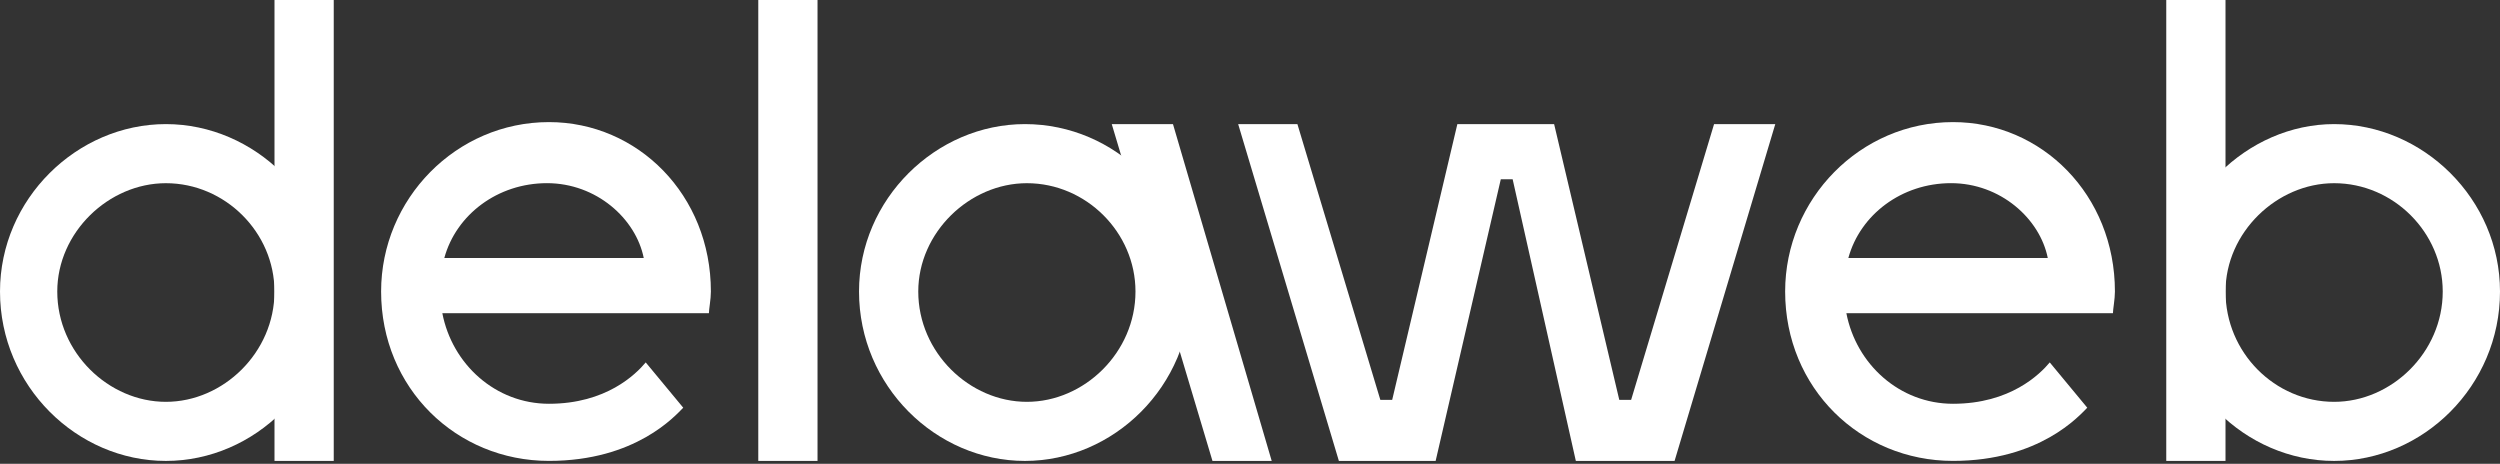
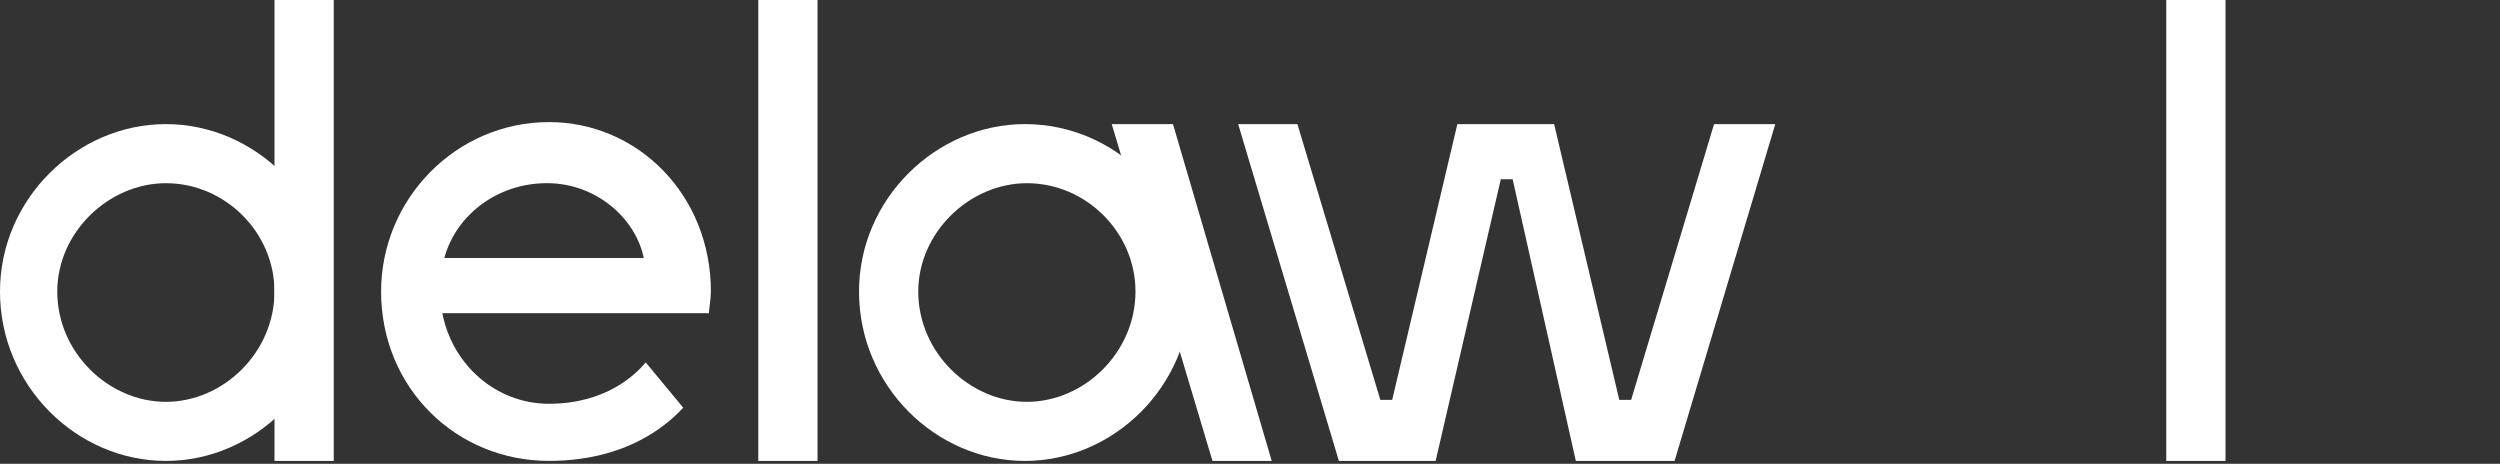
<svg xmlns="http://www.w3.org/2000/svg" width="690" height="128" viewBox="0 0 690 128" fill="none">
  <rect x="0" y="0" width="690" height="128" fill="#333333" stroke="none" />
  <path d="M328.654 80.462C328.654 106.557 307.398 127.215 282.872 127.215C258.346 127.215 237.09 106.557 237.09 80.462C237.09 54.911 258.346 34.252 282.872 34.252C307.943 34.252 328.654 54.911 328.654 80.462ZM253.441 80.462C253.441 97.315 267.612 110.906 283.417 110.906C299.223 110.906 313.393 97.315 313.393 80.462C313.393 64.153 299.768 50.562 283.417 50.562C267.612 50.562 253.441 64.153 253.441 80.462Z" fill="white" />
  <path d="M91.564 80.462C91.564 106.557 70.308 127.215 45.782 127.215C21.256 127.215 0 106.557 0 80.462C0 54.911 21.256 34.252 45.782 34.252C70.308 34.252 91.564 54.911 91.564 80.462ZM15.806 80.462C15.806 97.315 29.976 110.906 45.782 110.906C61.587 110.906 75.758 97.315 75.758 80.462C75.758 64.153 62.132 50.562 45.782 50.562C29.976 50.562 15.806 64.153 15.806 80.462Z" fill="white" />
  <path d="M225.637 0H209.286V127.213H225.637V0Z" fill="white" />
  <path d="M92.112 0H75.761V127.213H92.112V0Z" fill="white" />
  <path d="M489.978 34.253L462.182 127.216H434.931L417.491 49.475H414.22L396.235 127.216H369.529L341.733 34.253H358.083L380.974 110.363H384.244L402.23 34.253H428.936L446.922 110.363H450.192L473.083 34.253H489.978Z" fill="white" />
  <path d="M334.64 127.216L306.844 34.253H323.74L350.991 127.216H334.64Z" fill="white" />
  <path d="M178.219 100.025C175.494 103.287 167.319 111.441 151.513 111.441C136.798 111.441 124.807 100.569 122.082 86.434H195.66C195.66 85.347 196.205 82.628 196.205 80.454C196.205 53.815 176.039 33.7 151.513 33.7C125.897 33.7 105.186 54.903 105.186 80.454C105.186 107.092 125.897 127.207 151.513 127.207C175.494 127.207 186.394 114.703 188.575 112.529L178.219 100.025ZM122.627 71.212C125.897 59.252 137.343 50.553 150.968 50.553C164.594 50.553 175.494 60.339 177.674 71.212H122.627Z" fill="white" />
-   <path d="M565.733 100.025C563.008 103.287 554.832 111.441 539.027 111.441C524.311 111.441 512.321 100.569 509.596 86.434H583.173C583.173 85.347 583.718 82.628 583.718 80.454C583.718 53.815 563.553 33.7 539.027 33.7C513.411 33.7 492.7 54.903 492.7 80.454C492.7 107.092 513.411 127.207 539.027 127.207C563.008 127.207 573.908 114.703 576.088 112.529L565.733 100.025ZM510.141 71.212C513.411 59.252 524.856 50.553 538.482 50.553C552.107 50.553 563.008 60.339 565.188 71.212H510.141Z" fill="white" />
-   <path d="M644.218 34.252C668.744 34.252 690 54.911 690 80.462C690 106.557 668.744 127.215 644.218 127.215C619.692 127.215 598.437 106.557 598.437 80.462C598.982 54.911 620.237 34.252 644.218 34.252ZM644.218 50.562C628.413 50.562 614.242 64.153 614.242 80.462C614.242 97.315 627.868 110.906 644.218 110.906C660.024 110.906 674.194 97.315 674.194 80.462C674.194 64.153 660.569 50.562 644.218 50.562Z" fill="white" />
  <path d="M597.888 0V127.213H614.239V0H597.888Z" fill="white" />
</svg>